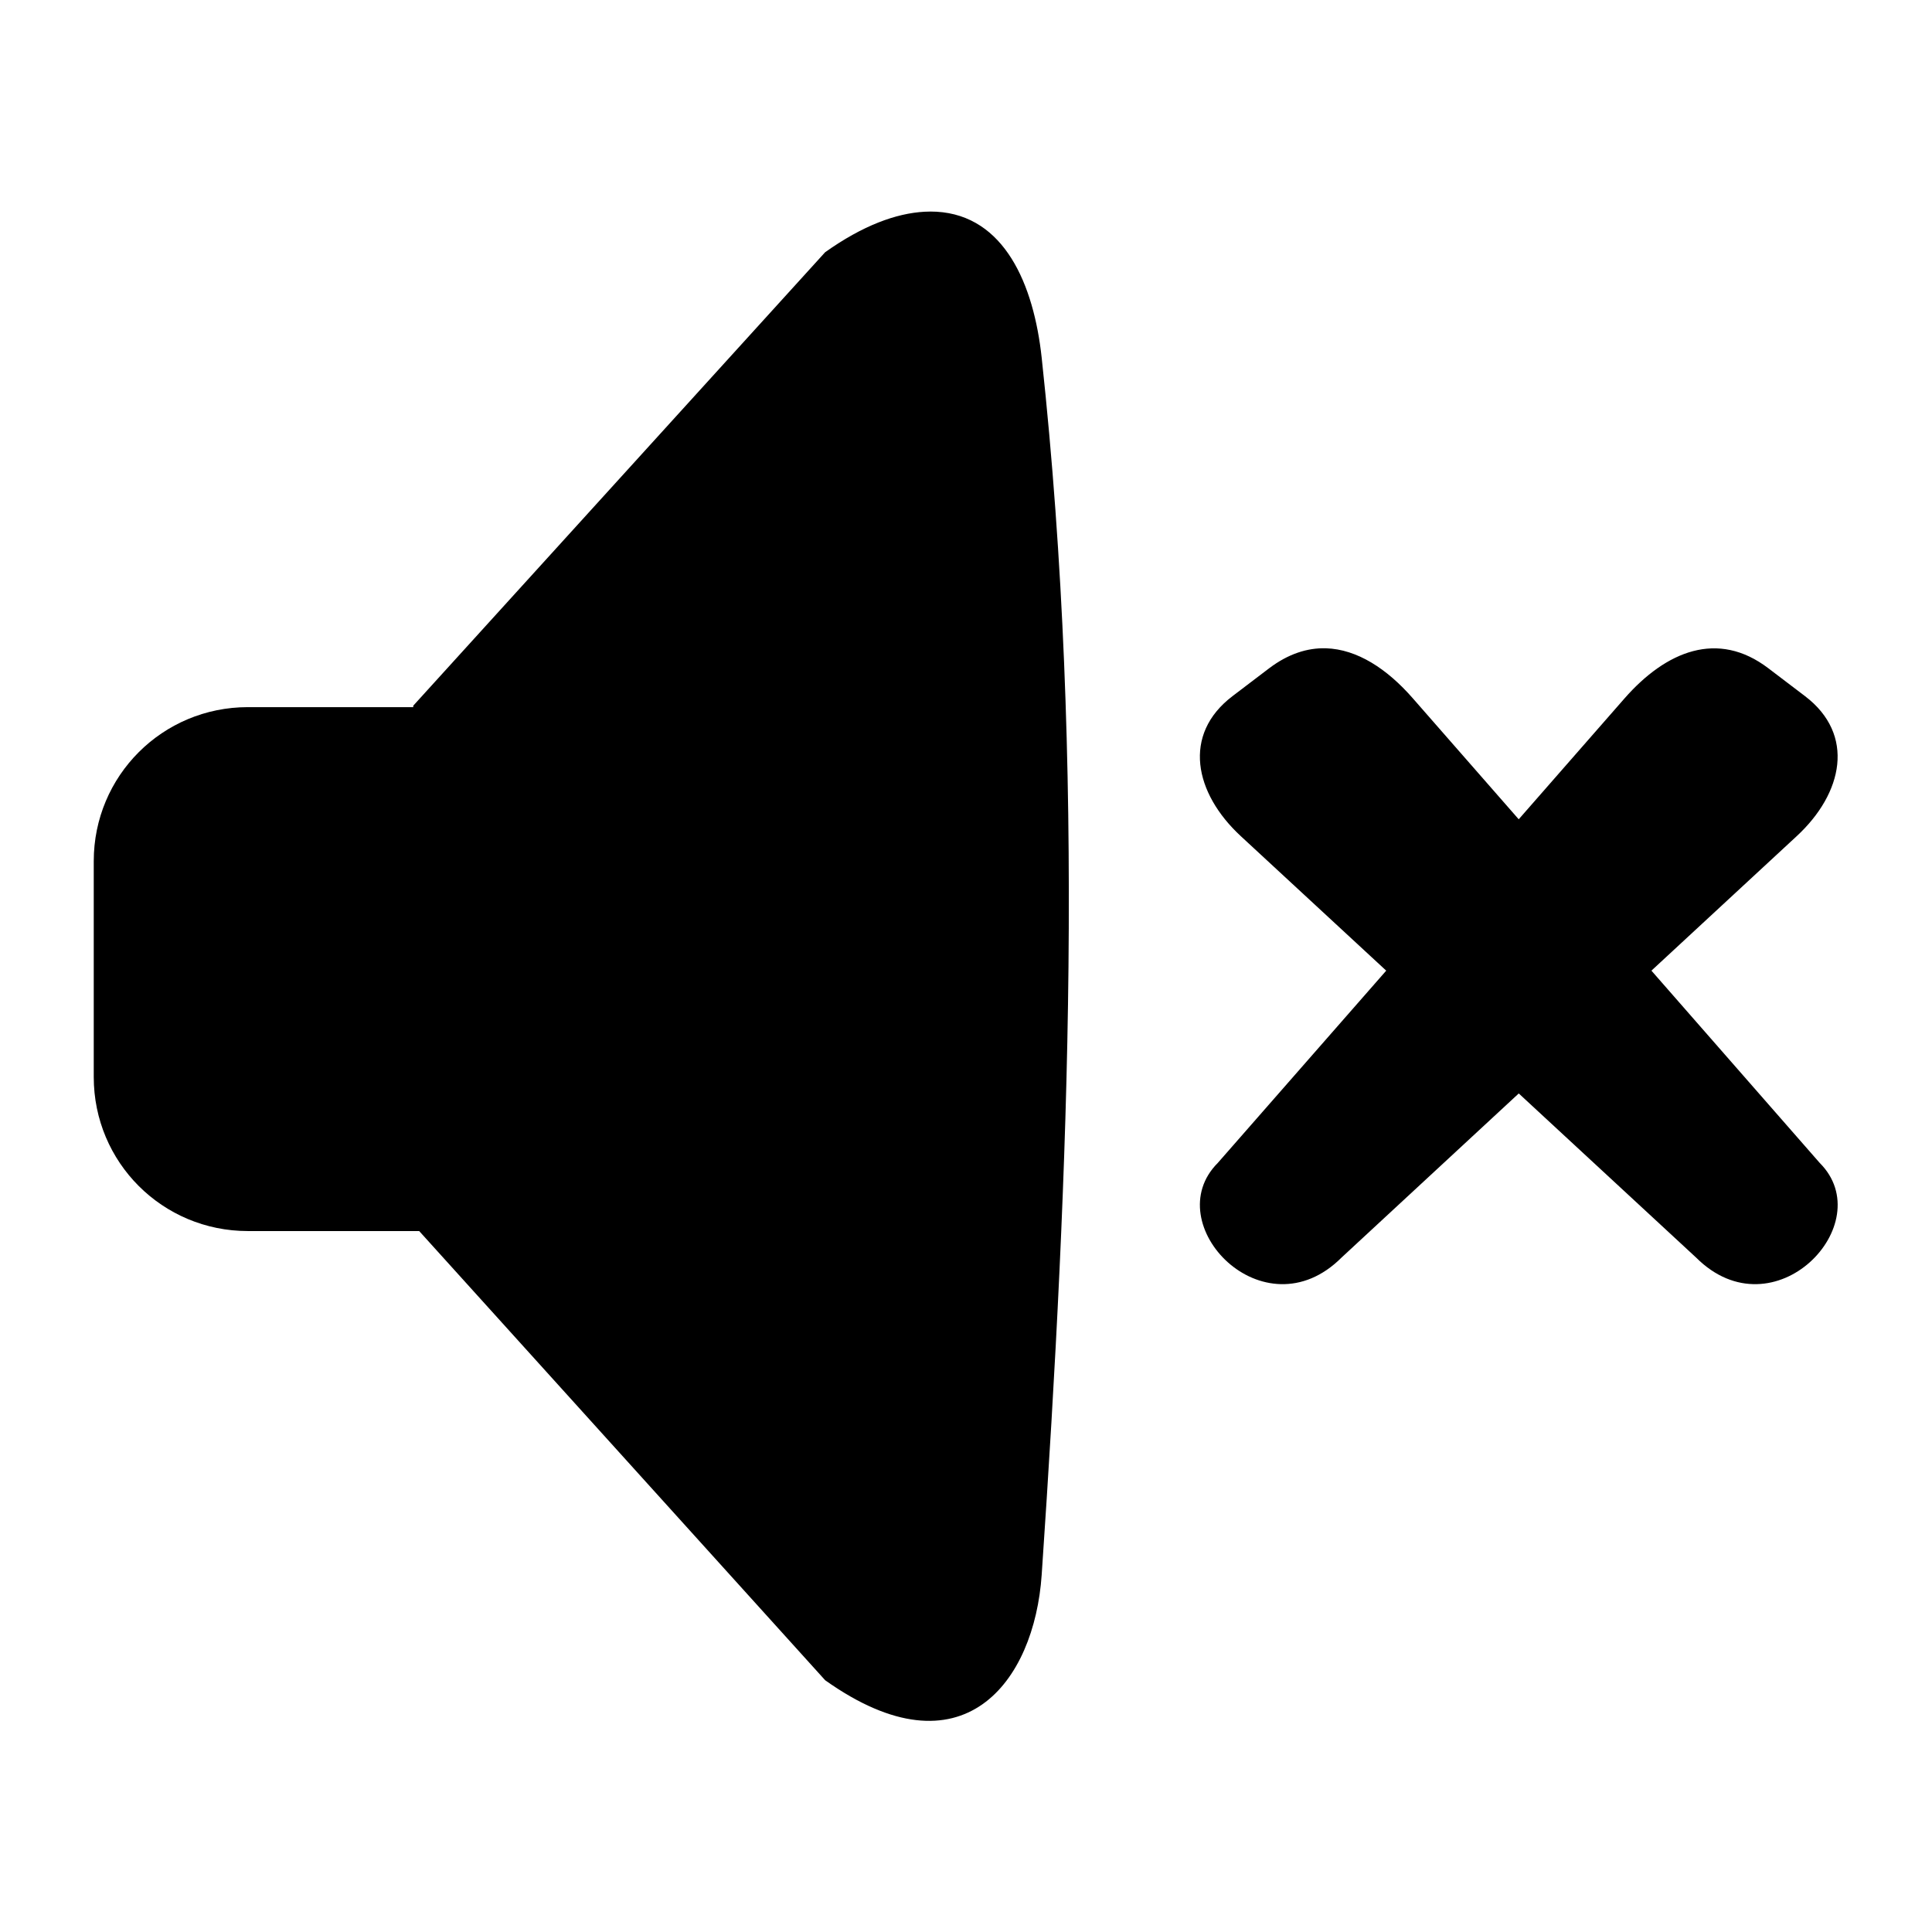
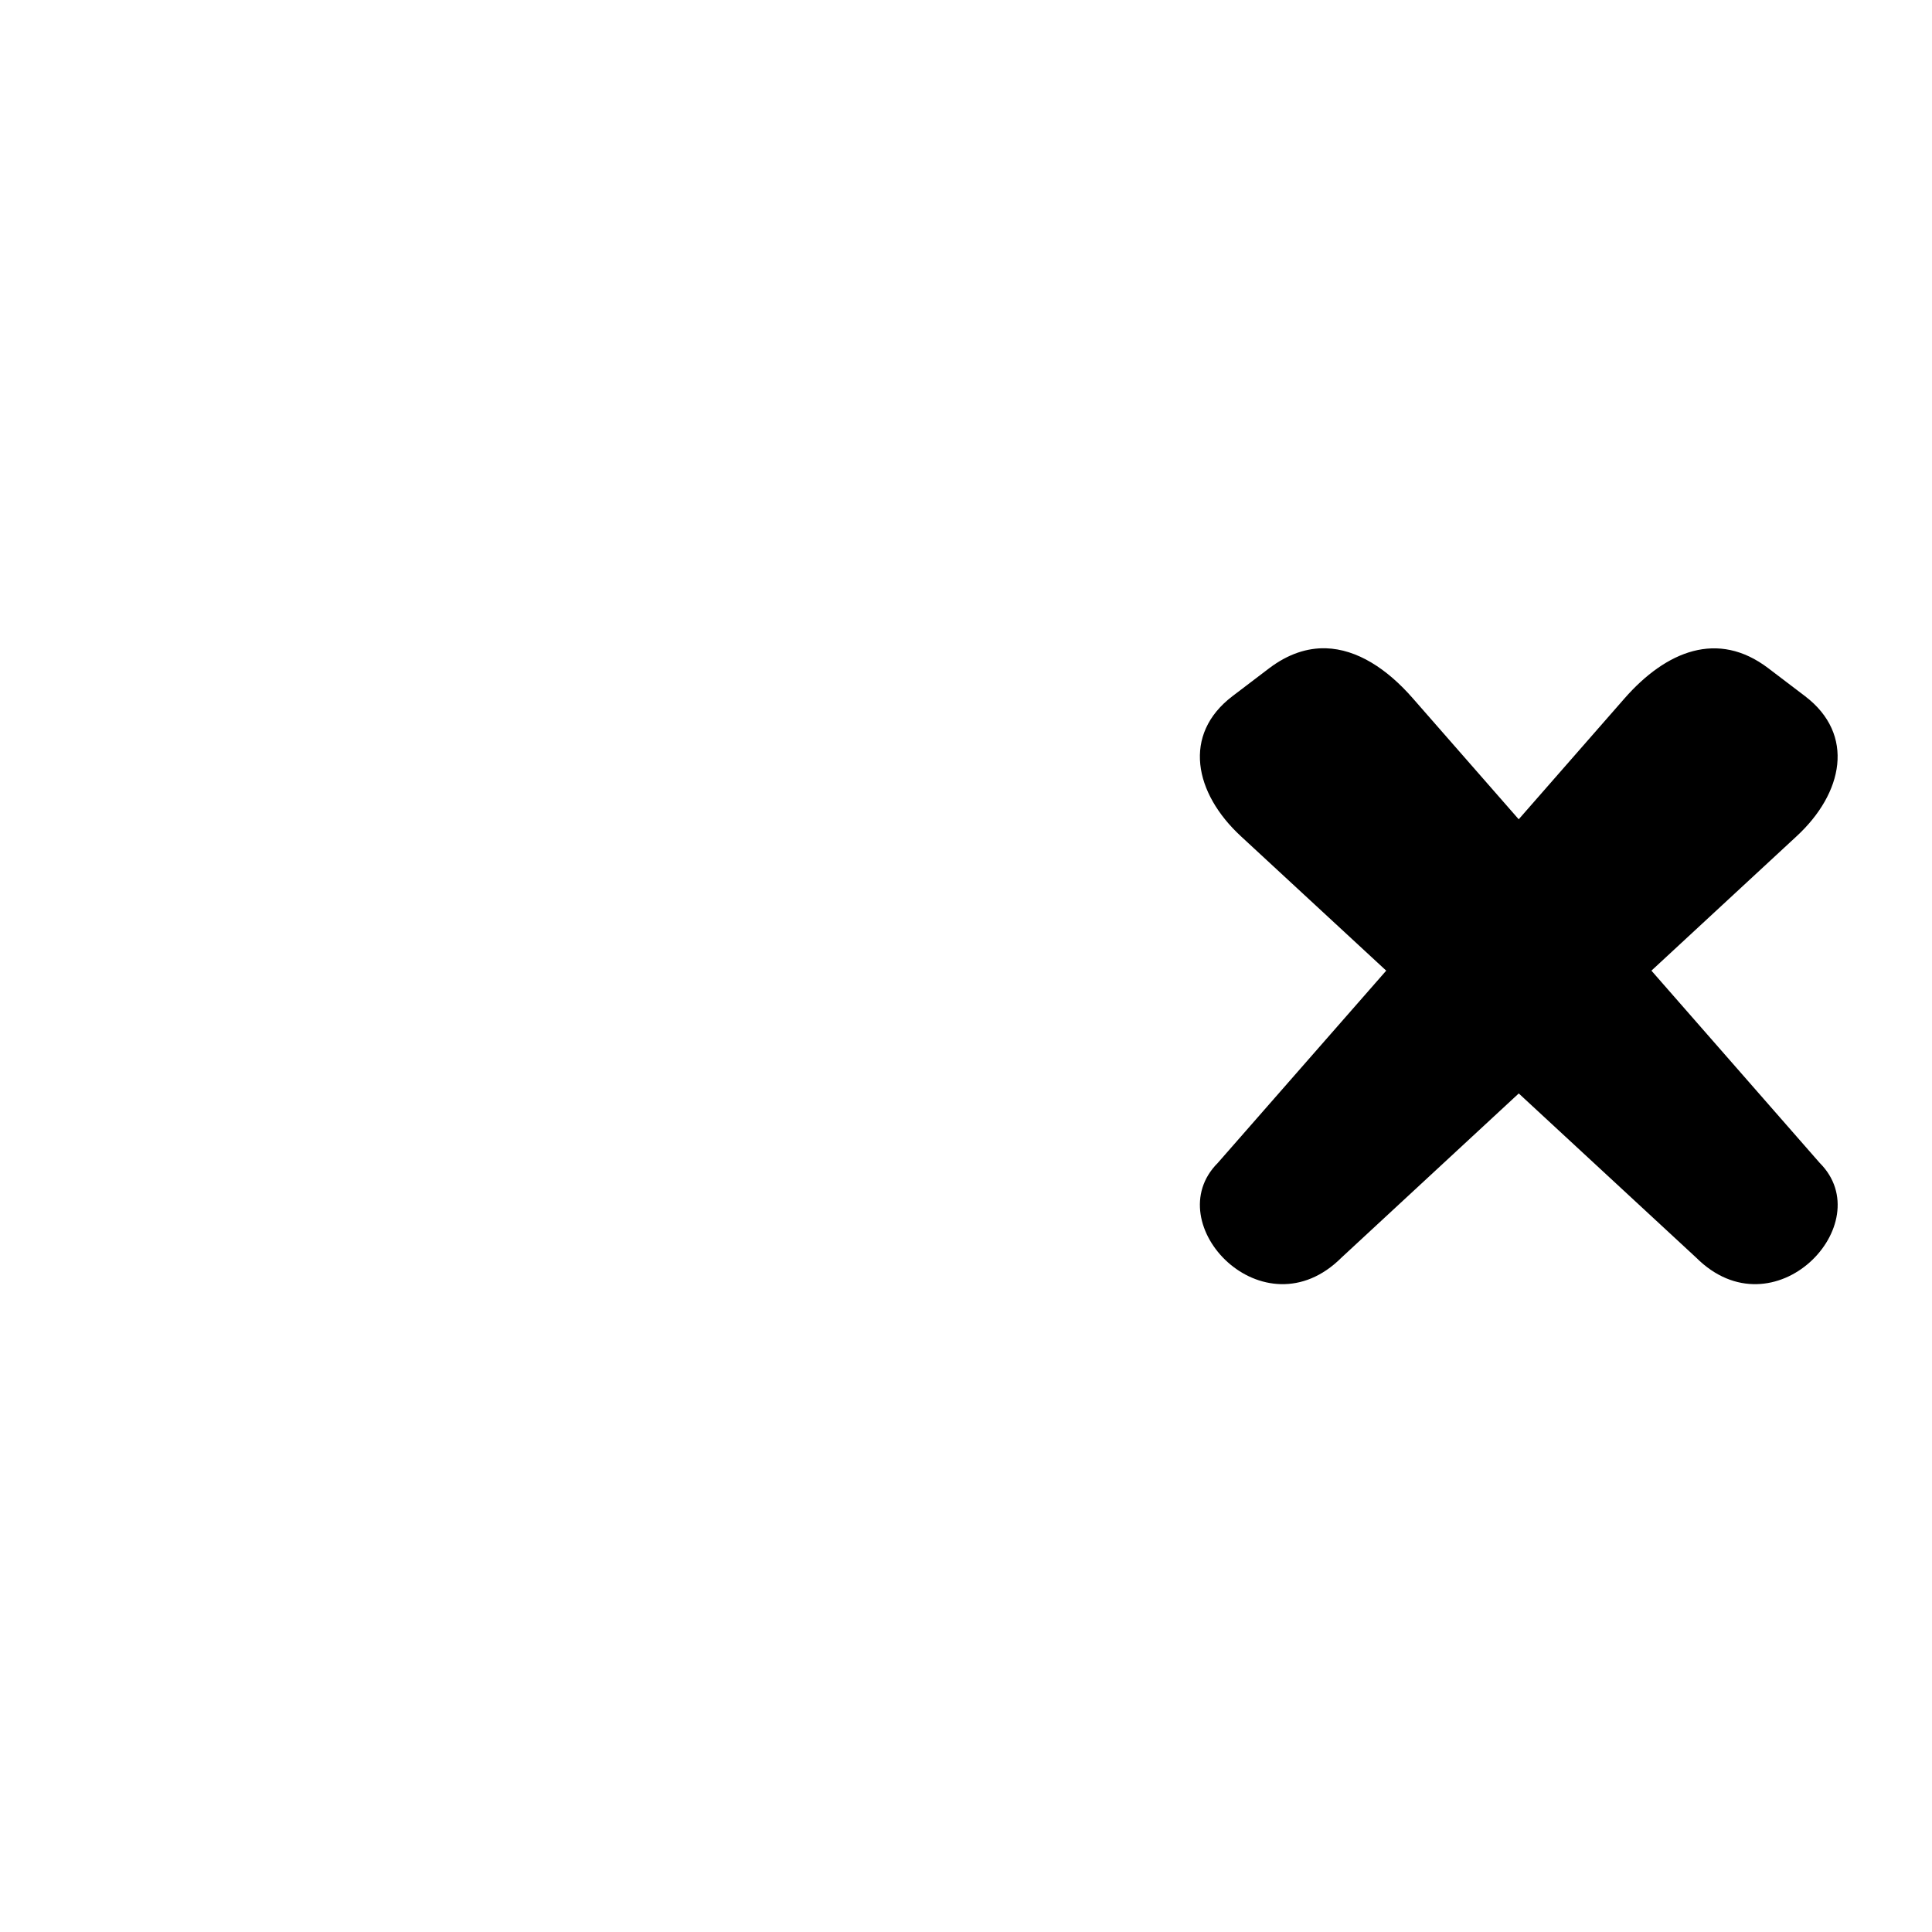
<svg xmlns="http://www.w3.org/2000/svg" fill="#000000" width="800px" height="800px" version="1.1" viewBox="144 144 512 512">
  <g>
-     <path d="m389.02 200.11c-7.547 0.41-16.379 3.648-26.348 10.73l-109.16 120.18v0.379h-43.82c-22.633 0-40.848 18.199-40.848 40.82v57.203c0 22.621 18.215 40.82 40.848 40.82h45.395l107.59 119.04c36.527 25.945 55.453 0.379 57.379-27.934 7.316-107.67 11.633-214.79 0-322.55-2.098-19.426-9.863-37.668-27.879-38.691-1.02-0.055-2.07-0.055-3.152 0.004z" />
    <path d="m495.38 315.8c-4.922-0.141-9.992 1.488-15.012 5.277l-9.742 7.406c-13.383 10.176-10.117 25.723 2.215 37.121l38.52 35.629-44.645 50.965c-16.039 16.066 12.16 45.719 32.832 25.047l46.938-43.469 46.973 43.469c20.672 20.672 48.863-8.98 32.797-25.047l-44.609-50.965 38.484-35.629c12.332-11.398 15.602-26.941 2.215-37.121l-9.742-7.406c-13.352-10.145-27.027-4.602-38.105 8.027l-28.023 32.016-28.023-32.016c-6.887-7.902-14.812-13.043-23.07-13.305z" />
  </g>
</svg>